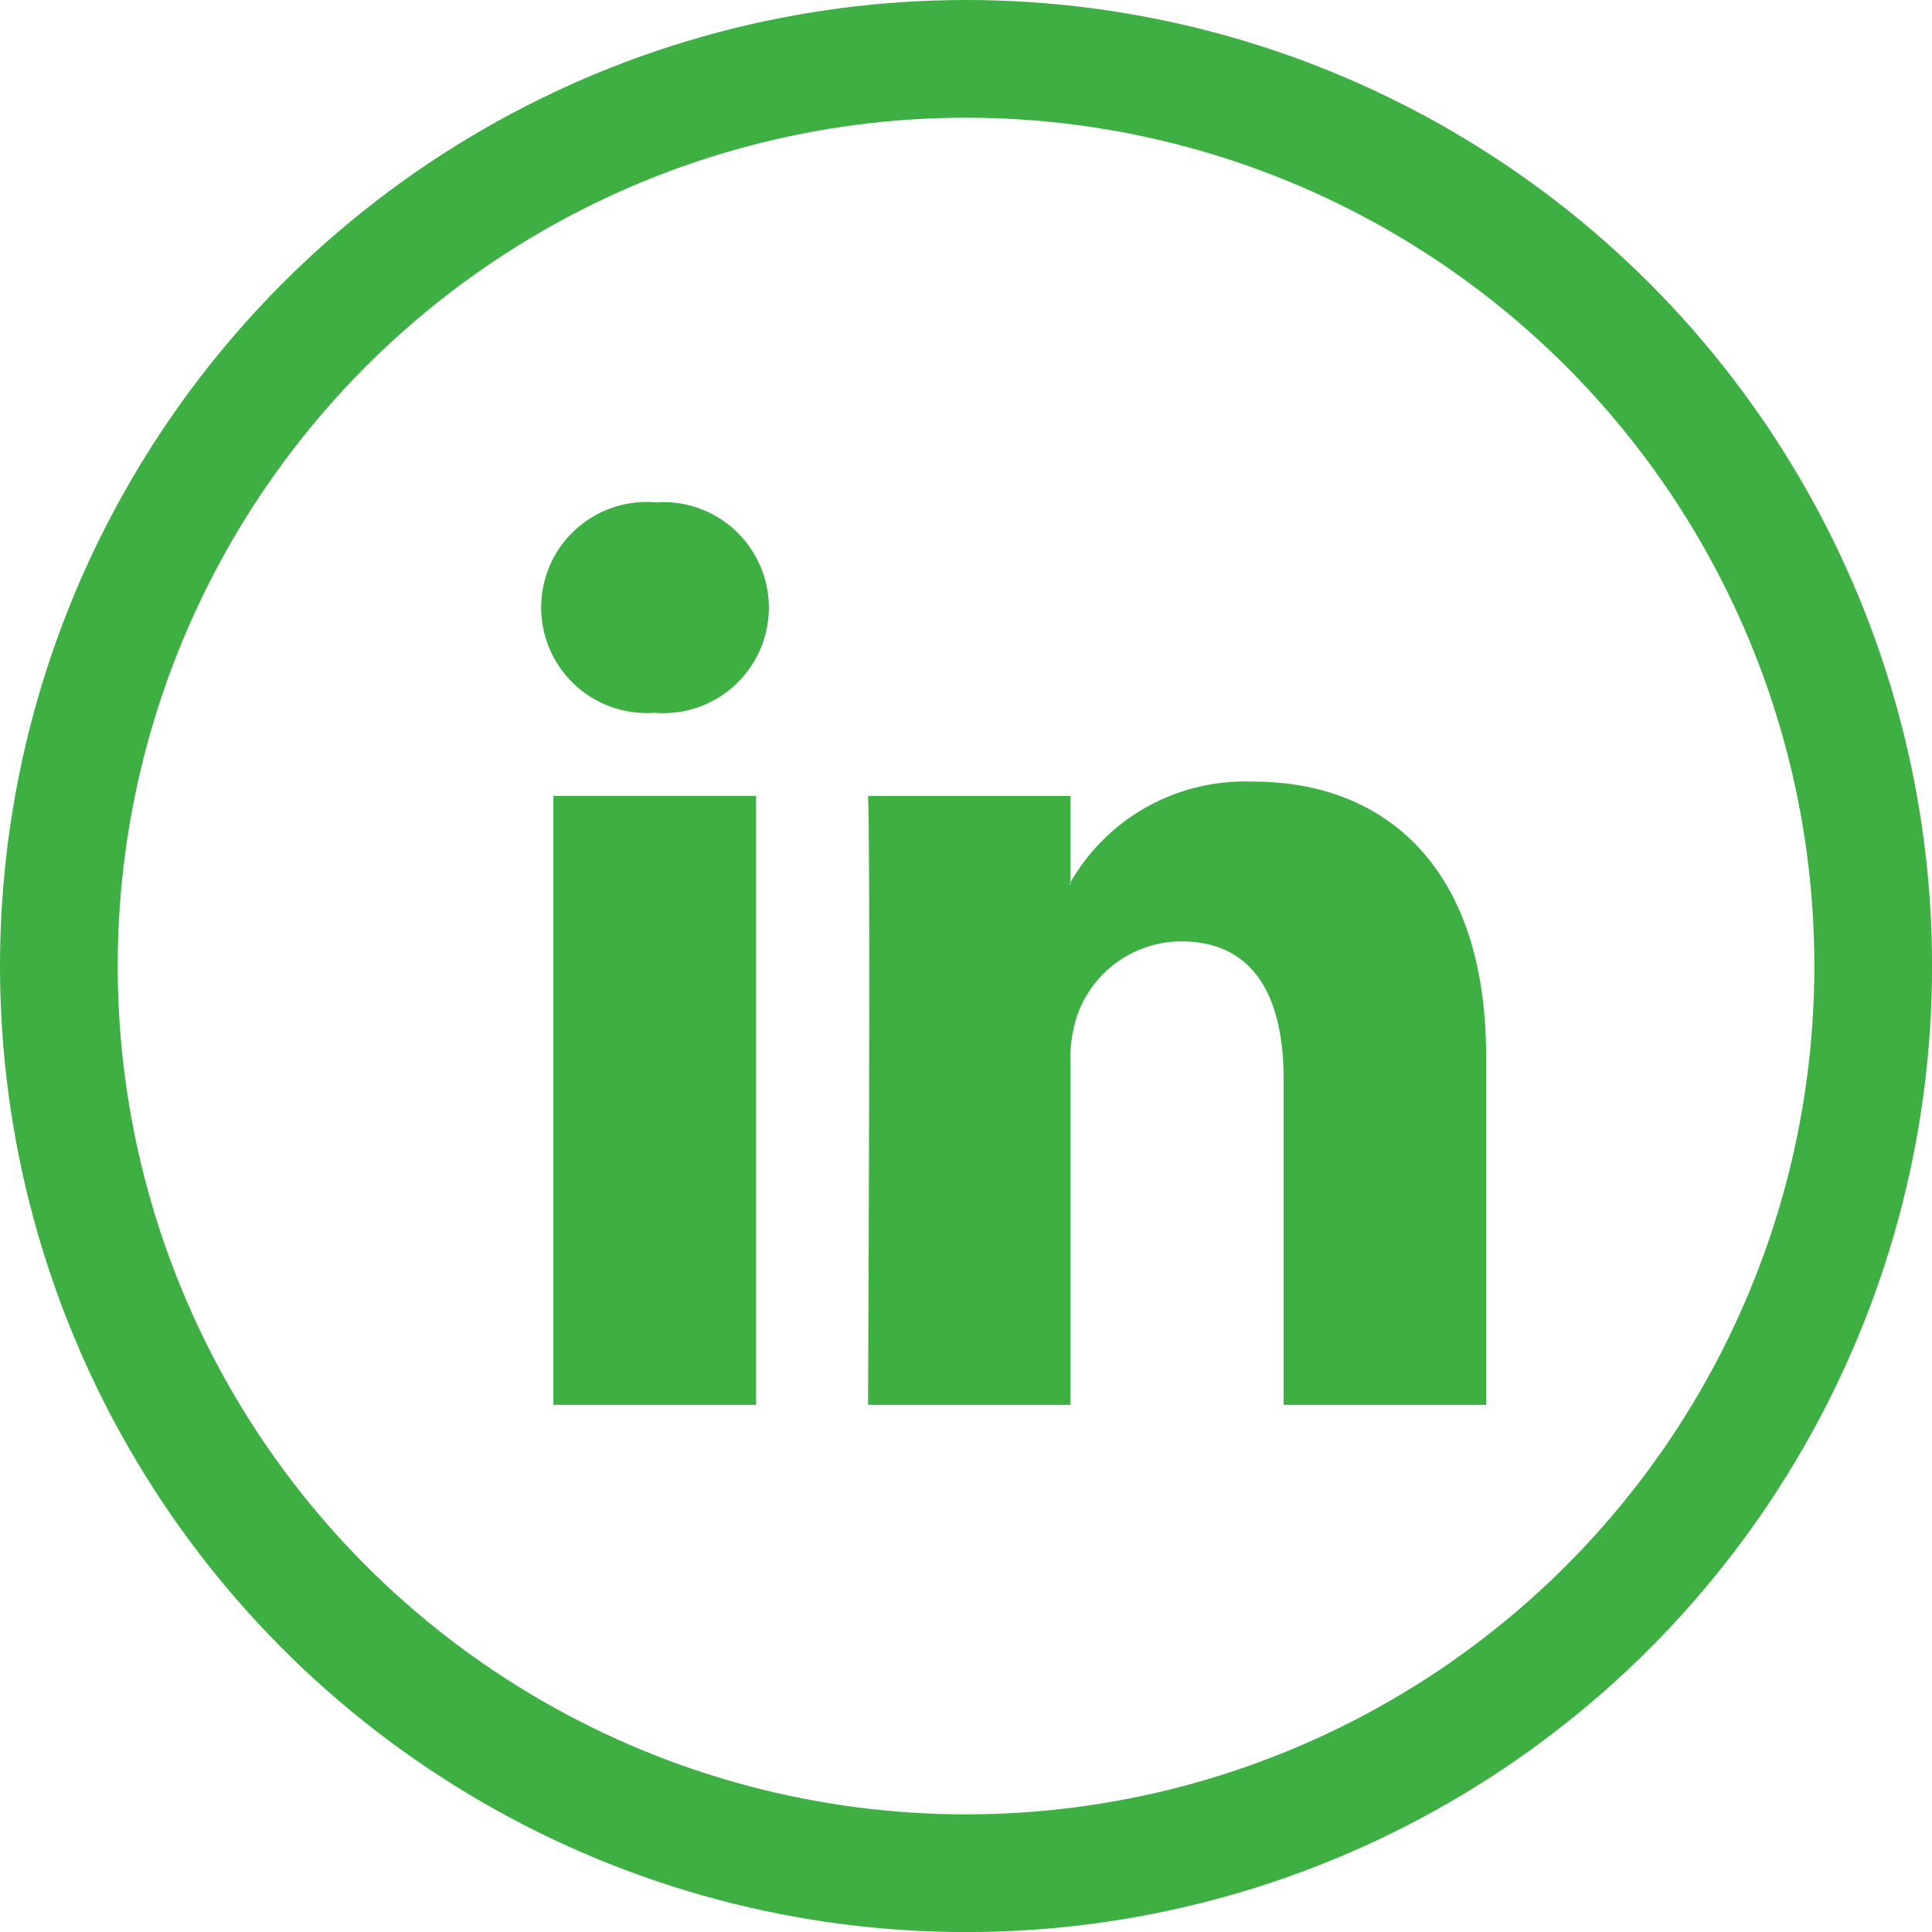
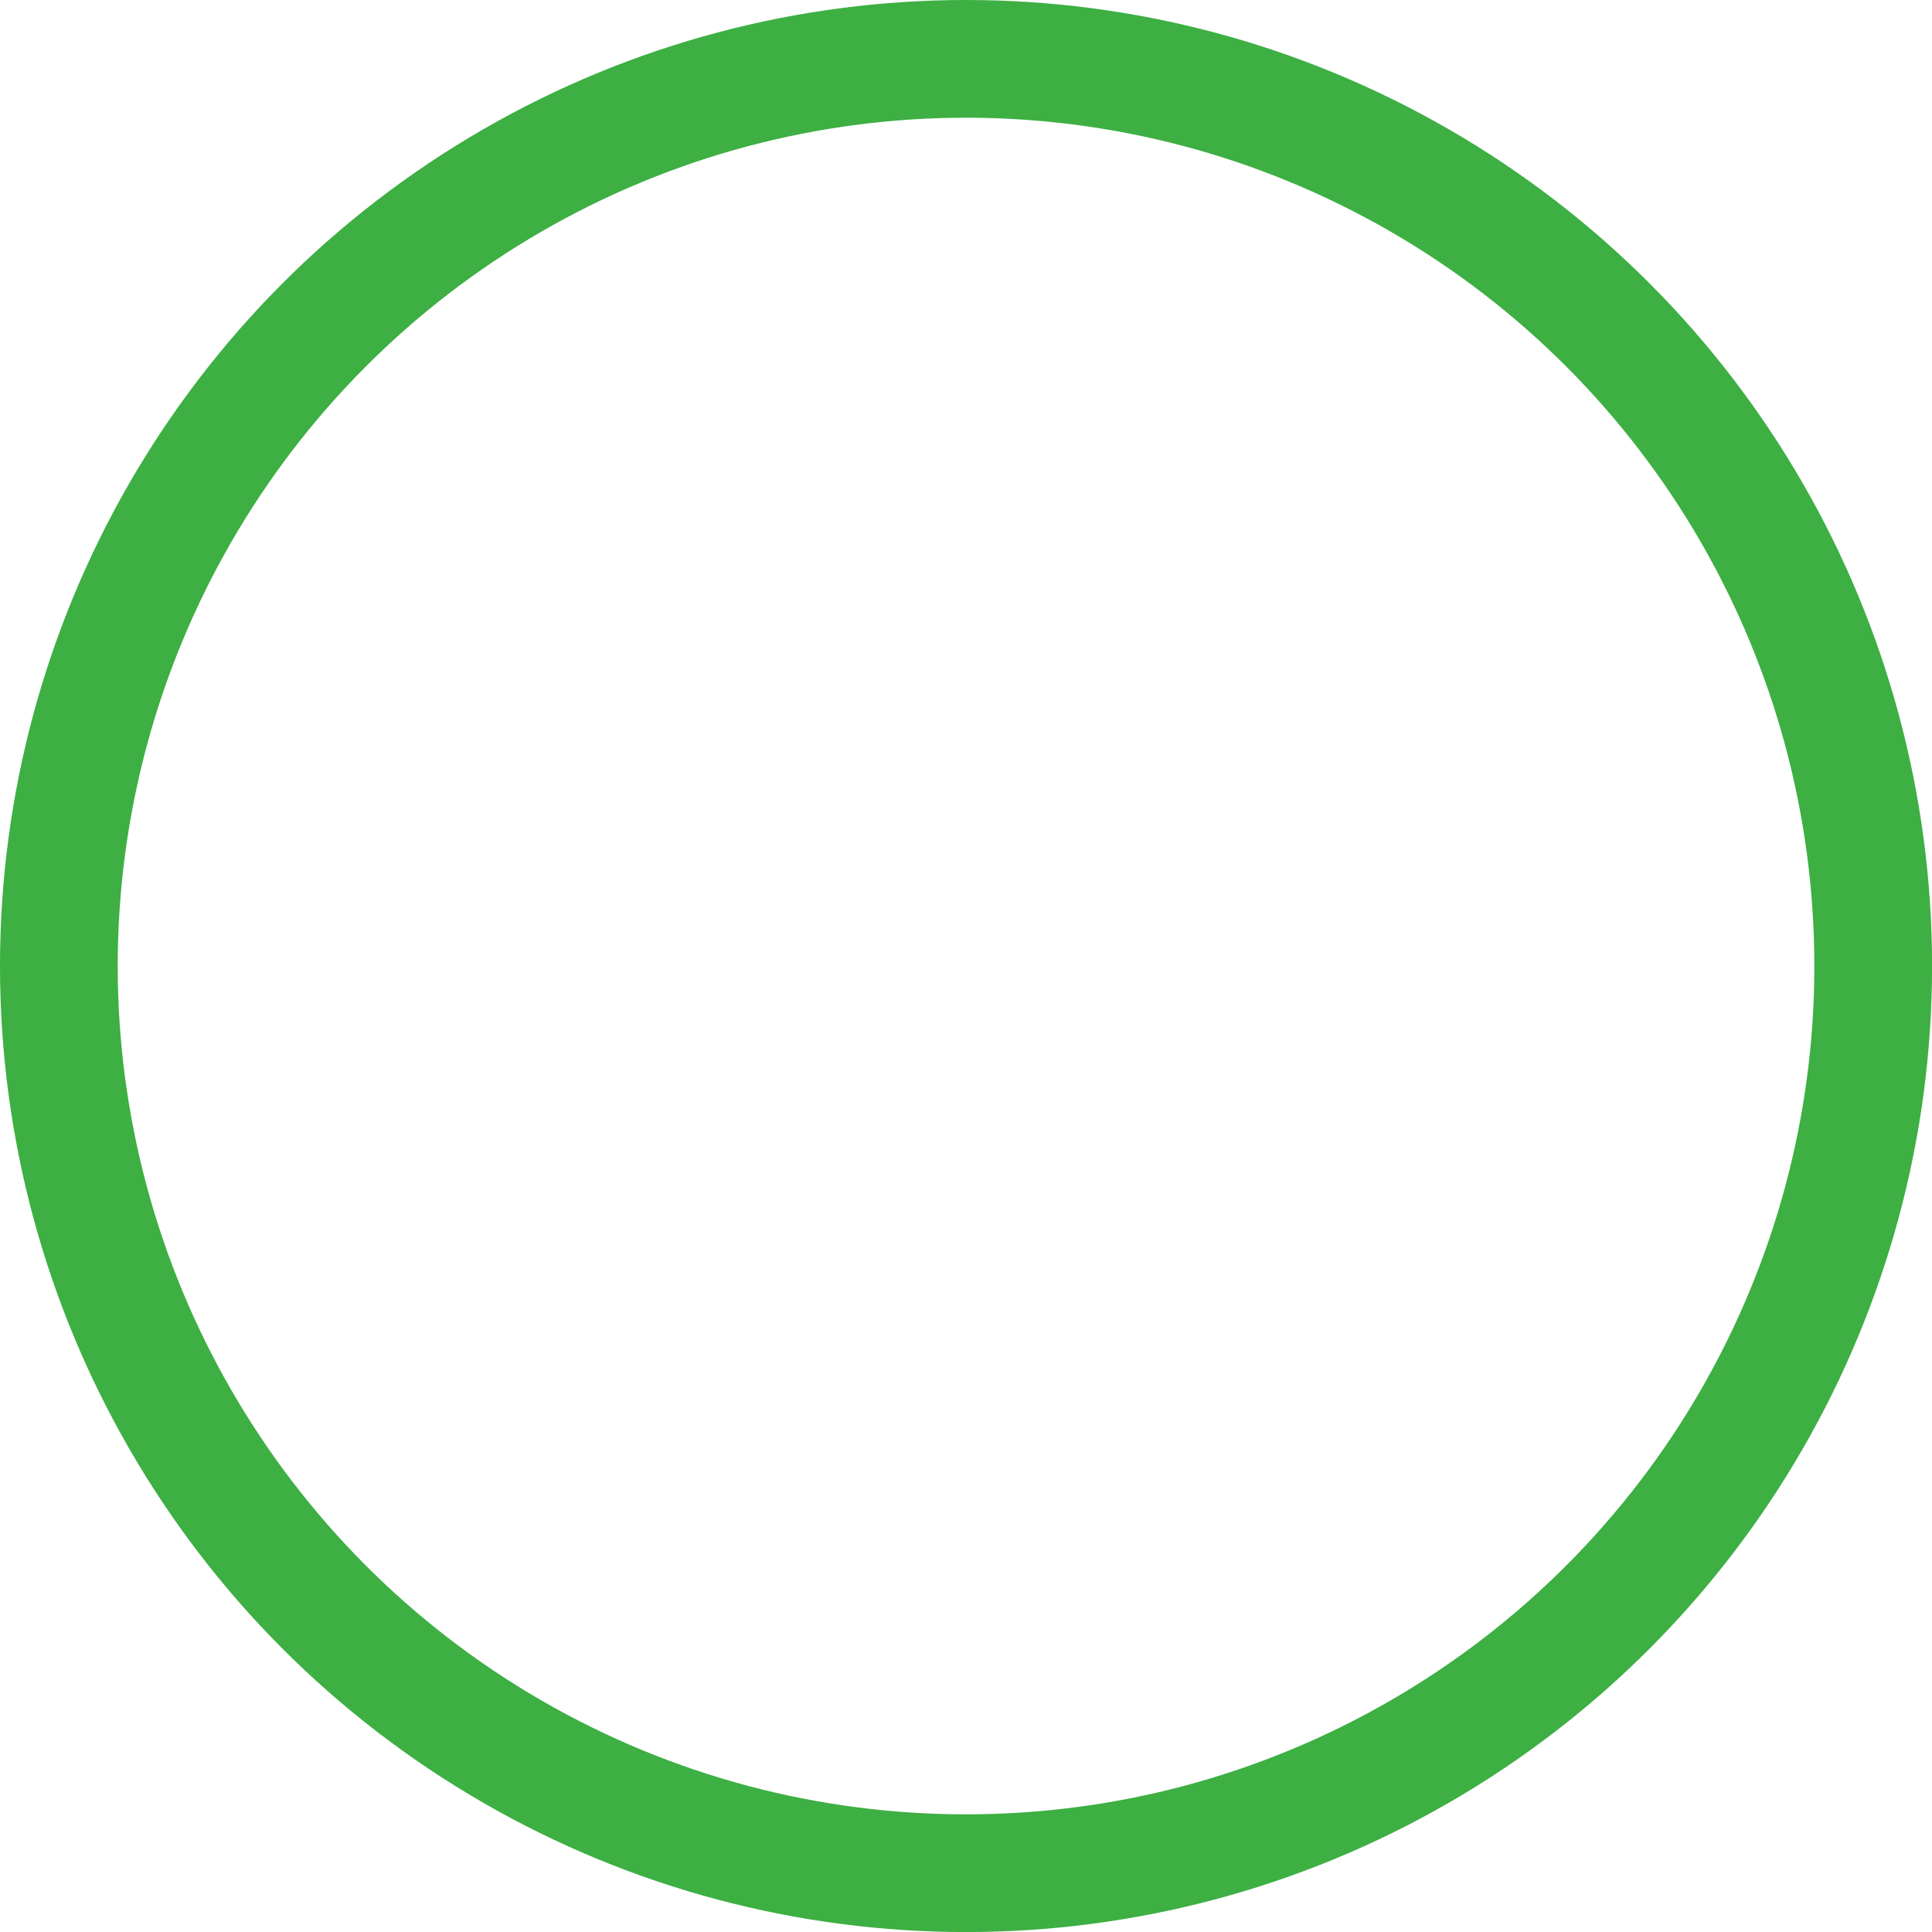
<svg xmlns="http://www.w3.org/2000/svg" width="32.825" height="32.825" viewBox="0 0 32.825 32.825">
  <g id="Linkedin" transform="translate(-899.689 -1421.656)">
    <g id="Ellipse_11" data-name="Ellipse 11" transform="translate(899.689 1421.656)" fill="none" stroke="#3daf43" stroke-width="2">
-       <circle cx="16.413" cy="16.413" r="16.413" stroke="none" />
      <circle cx="16.413" cy="16.413" r="15.413" fill="none" />
    </g>
    <g id="Group_43" data-name="Group 43" transform="translate(908.891 1430.191)">
-       <path id="LinkedIn-2" data-name="LinkedIn" d="M16.047,18.959v5.933H12.607V19.356c0-1.391-.5-2.339-1.742-2.339A1.882,1.882,0,0,0,9.1,18.275a2.353,2.353,0,0,0-.114.839v5.778H5.546s.046-9.375,0-10.346h3.44v1.467l-.023.033h.023v-.033a3.416,3.416,0,0,1,3.1-1.71C14.35,14.3,16.047,15.781,16.047,18.959Zm-14.1-9.4A1.793,1.793,0,1,0,1.9,13.134h.023a1.793,1.793,0,1,0,.023-3.576ZM.2,24.892H3.644V14.545H.2Z" transform="translate(0 -9.558)" fill="#3daf43" />
-     </g>
+       </g>
  </g>
</svg>